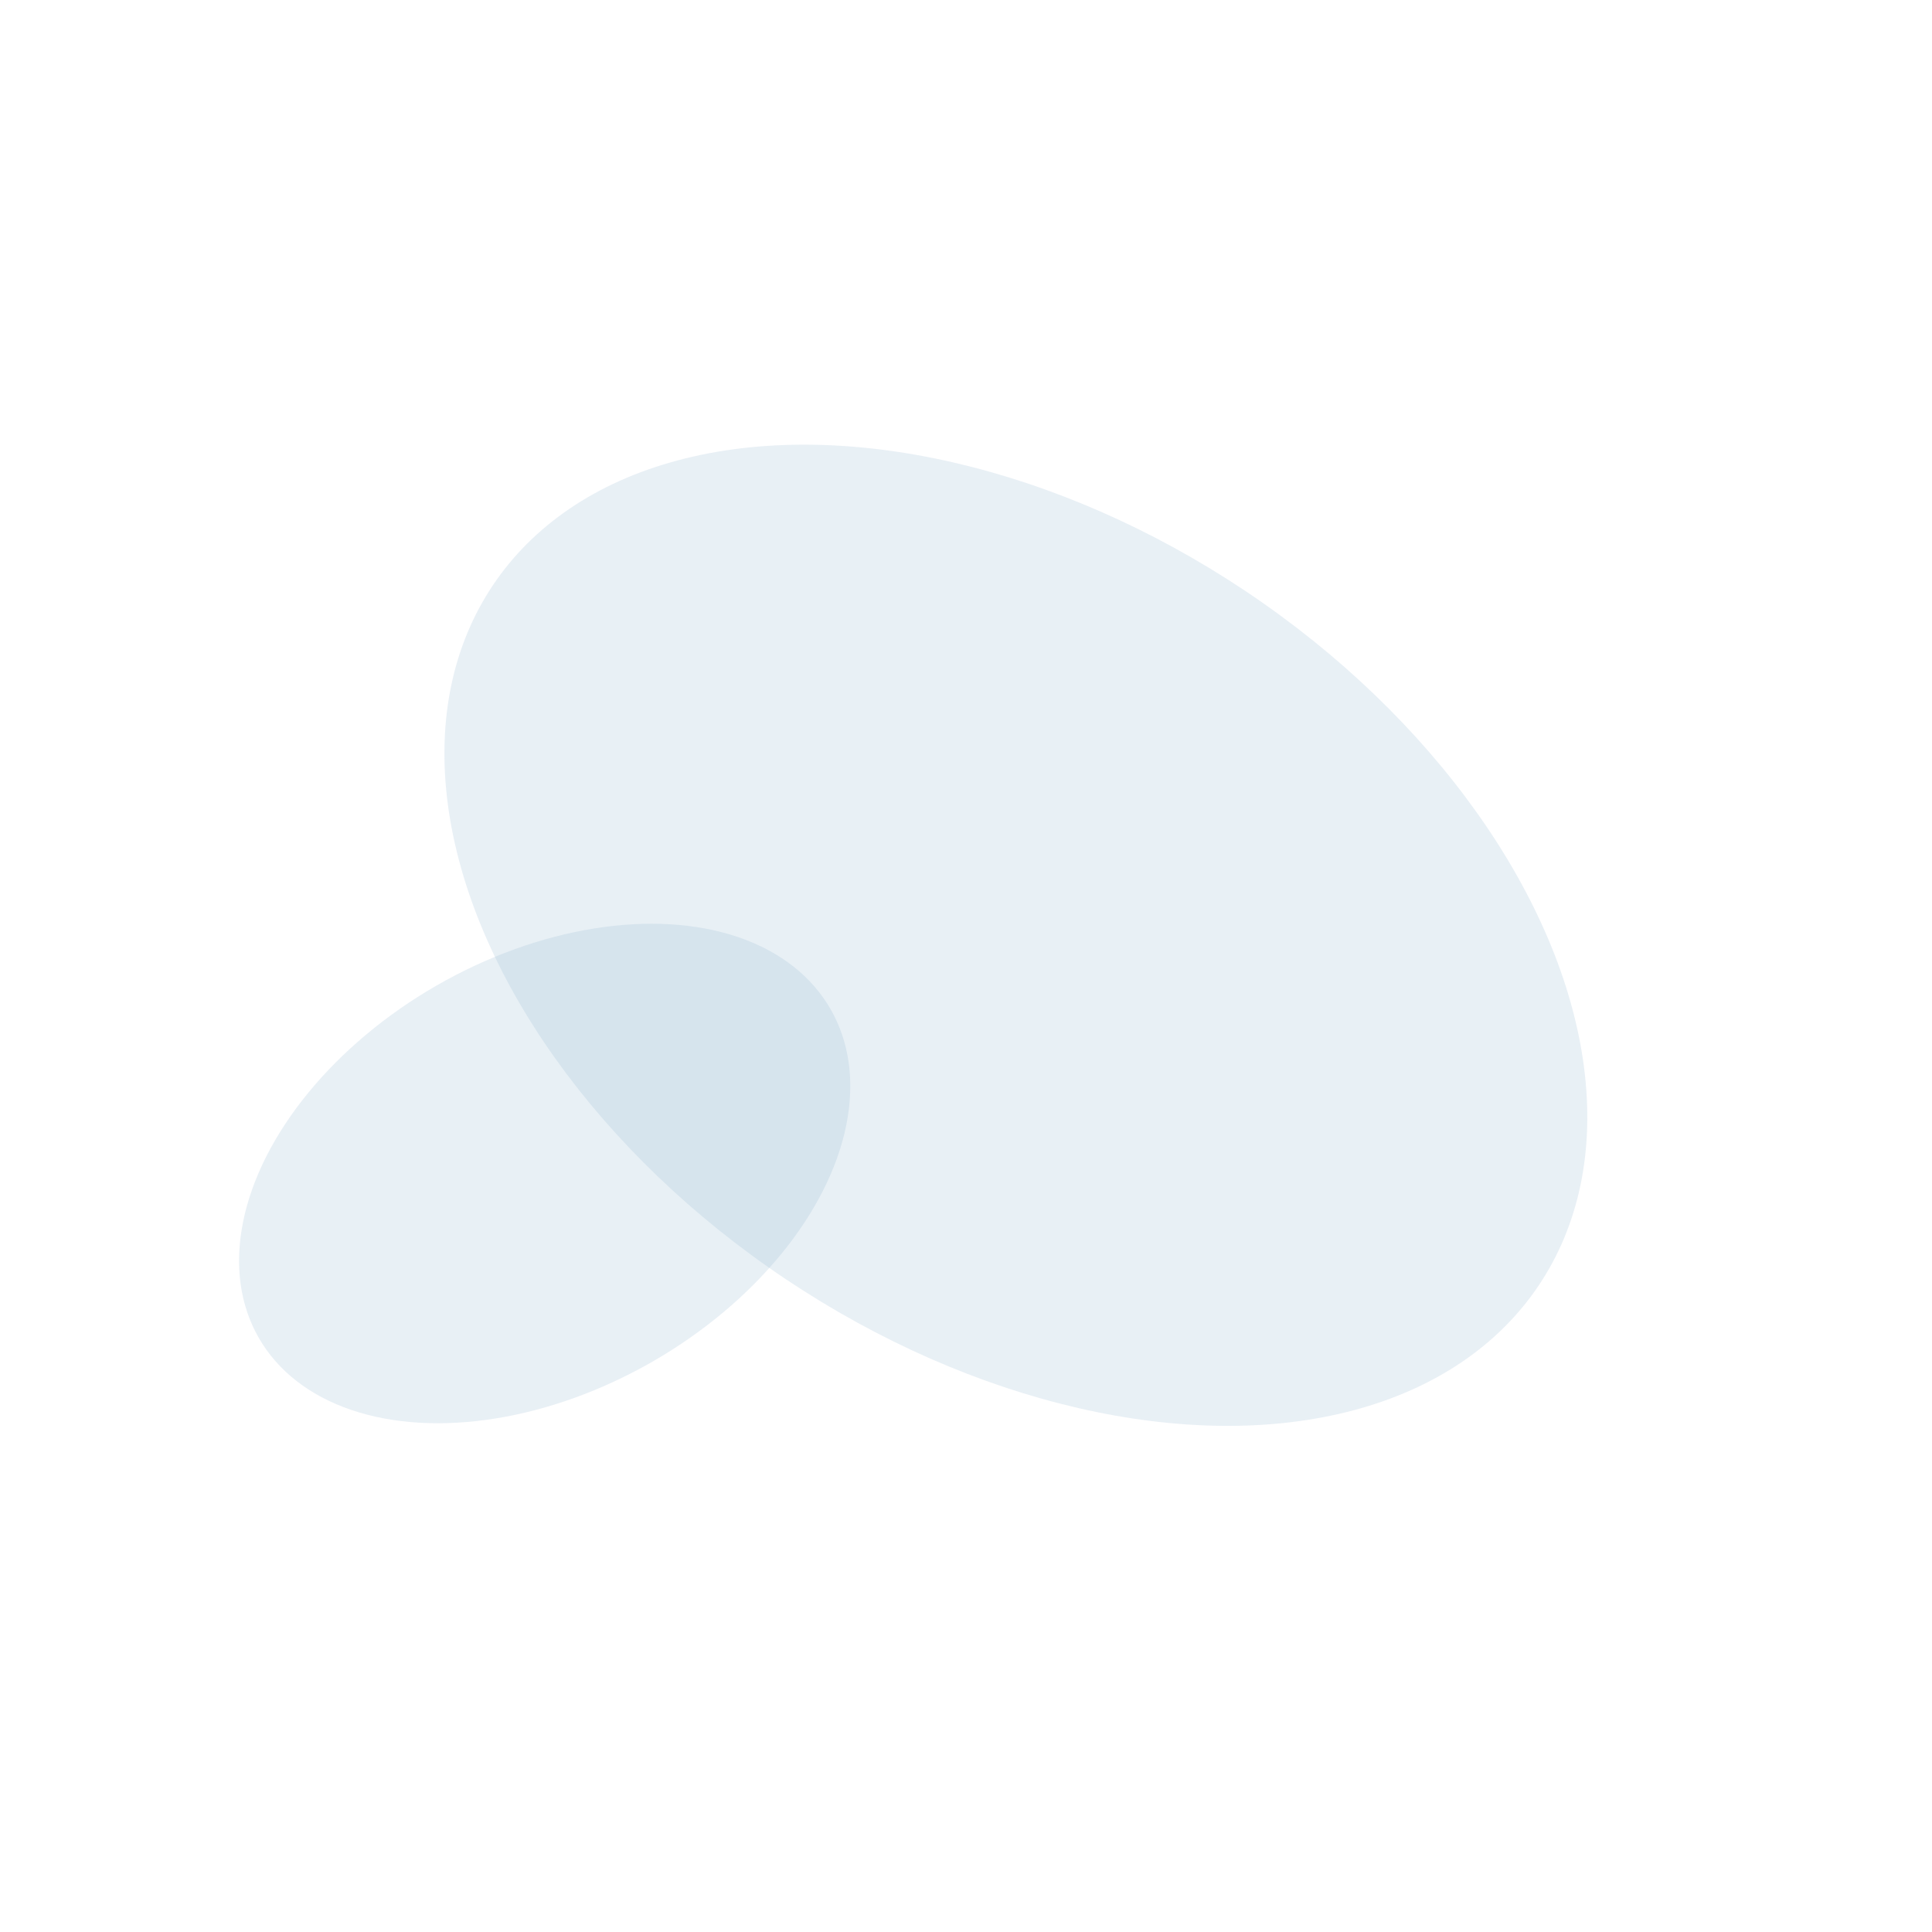
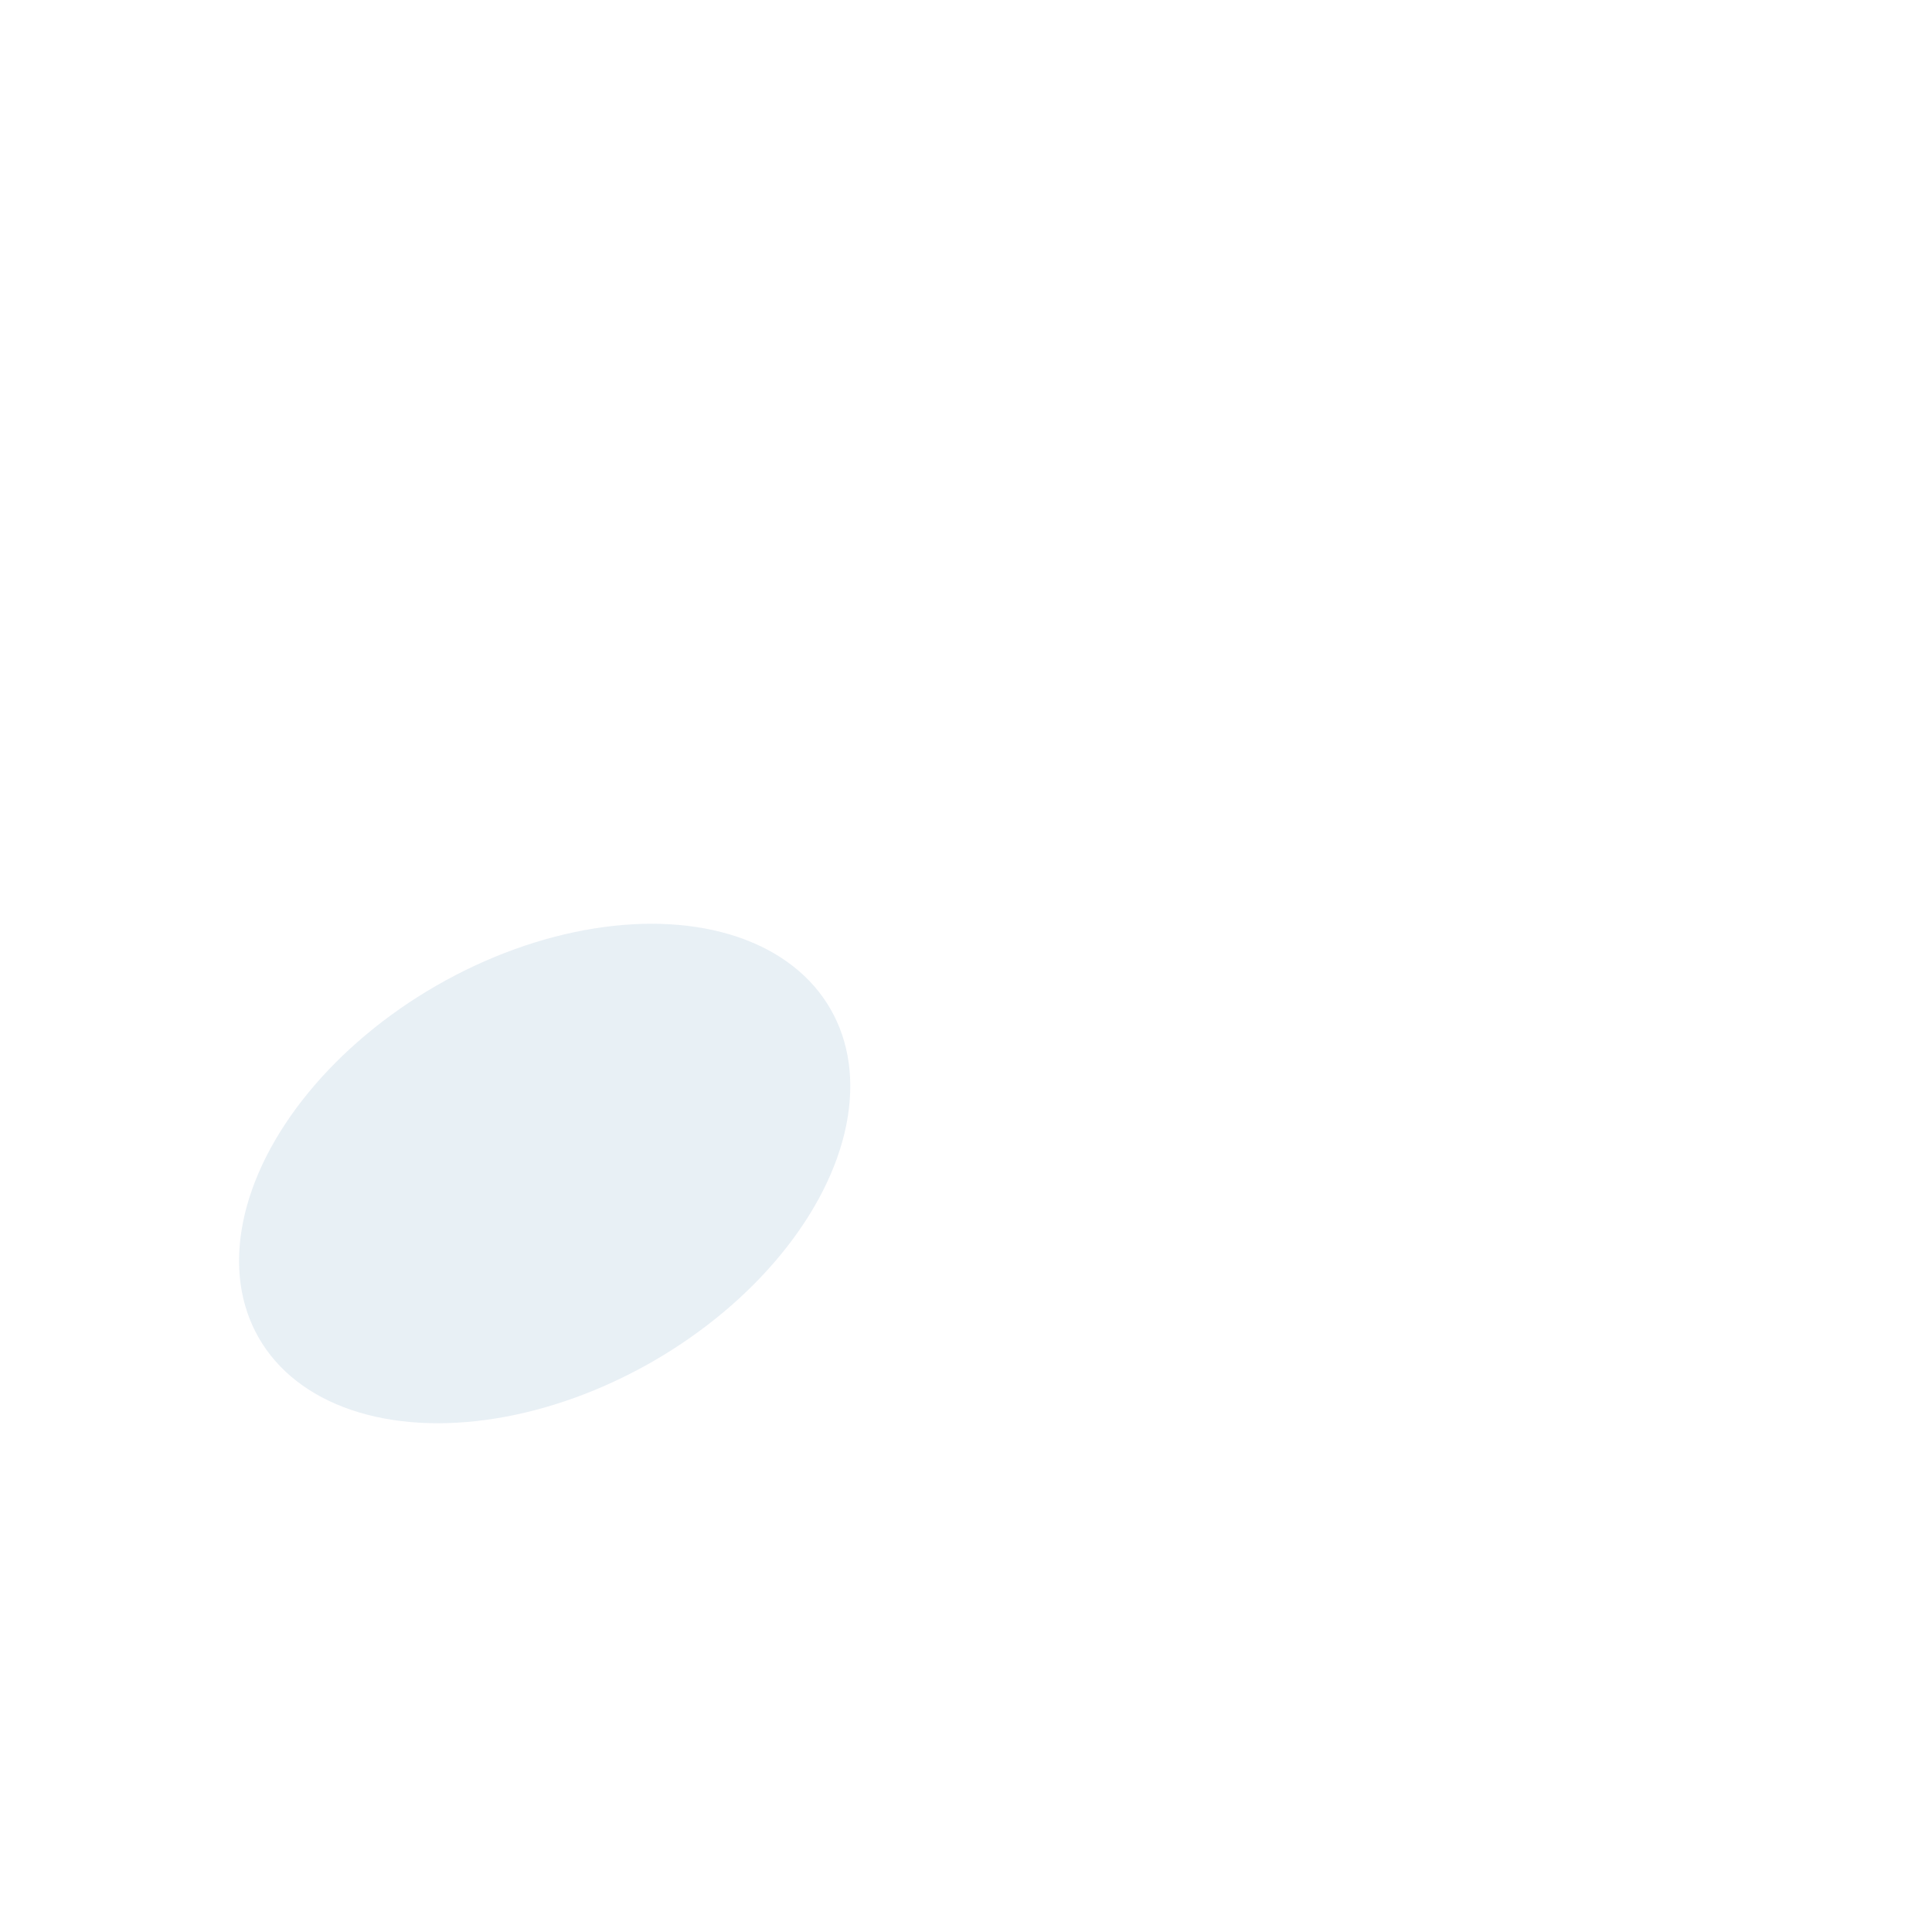
<svg xmlns="http://www.w3.org/2000/svg" width="1000" height="1000" viewBox="0 0 1000 1000" fill="none">
  <g opacity="0.2" filter="url(#filter0_f_8106_20590)">
-     <ellipse cx="525.809" cy="484.096" rx="214.17" ry="325.717" transform="rotate(-56.227 525.809 484.096)" fill="#8eb2ce" />
-   </g>
+     </g>
  <g opacity="0.2" filter="url(#filter2_f_8106_20590)">
    <ellipse cx="281.921" cy="607.403" rx="112.234" ry="170.69" transform="rotate(60.087 281.921 607.403)" fill="#8eb2ce" />
  </g>
  <defs>
    <filter id="filter0_f_8106_20590" x="0.542" y="0.747" width="1050.53" height="966.698" filterUnits="userSpaceOnUse" color-interpolation-filters="sRGB">
      <feFlood flood-opacity="0" result="BackgroundImageFix" />
      <feBlend mode="normal" in="SourceGraphic" in2="BackgroundImageFix" result="shape" />
      <feGaussianBlur stdDeviation="114.711" result="effect1_foregroundBlur_8106_20590" />
    </filter>
    <filter id="filter2_f_8106_20590" x="3.466" y="357.91" width="556.907" height="498.989" filterUnits="userSpaceOnUse" color-interpolation-filters="sRGB">
      <feFlood flood-opacity="0" result="BackgroundImageFix" />
      <feBlend mode="normal" in="SourceGraphic" in2="BackgroundImageFix" result="shape" />
      <feGaussianBlur stdDeviation="60.113" result="effect1_foregroundBlur_8106_20590" />
    </filter>
  </defs>
</svg>